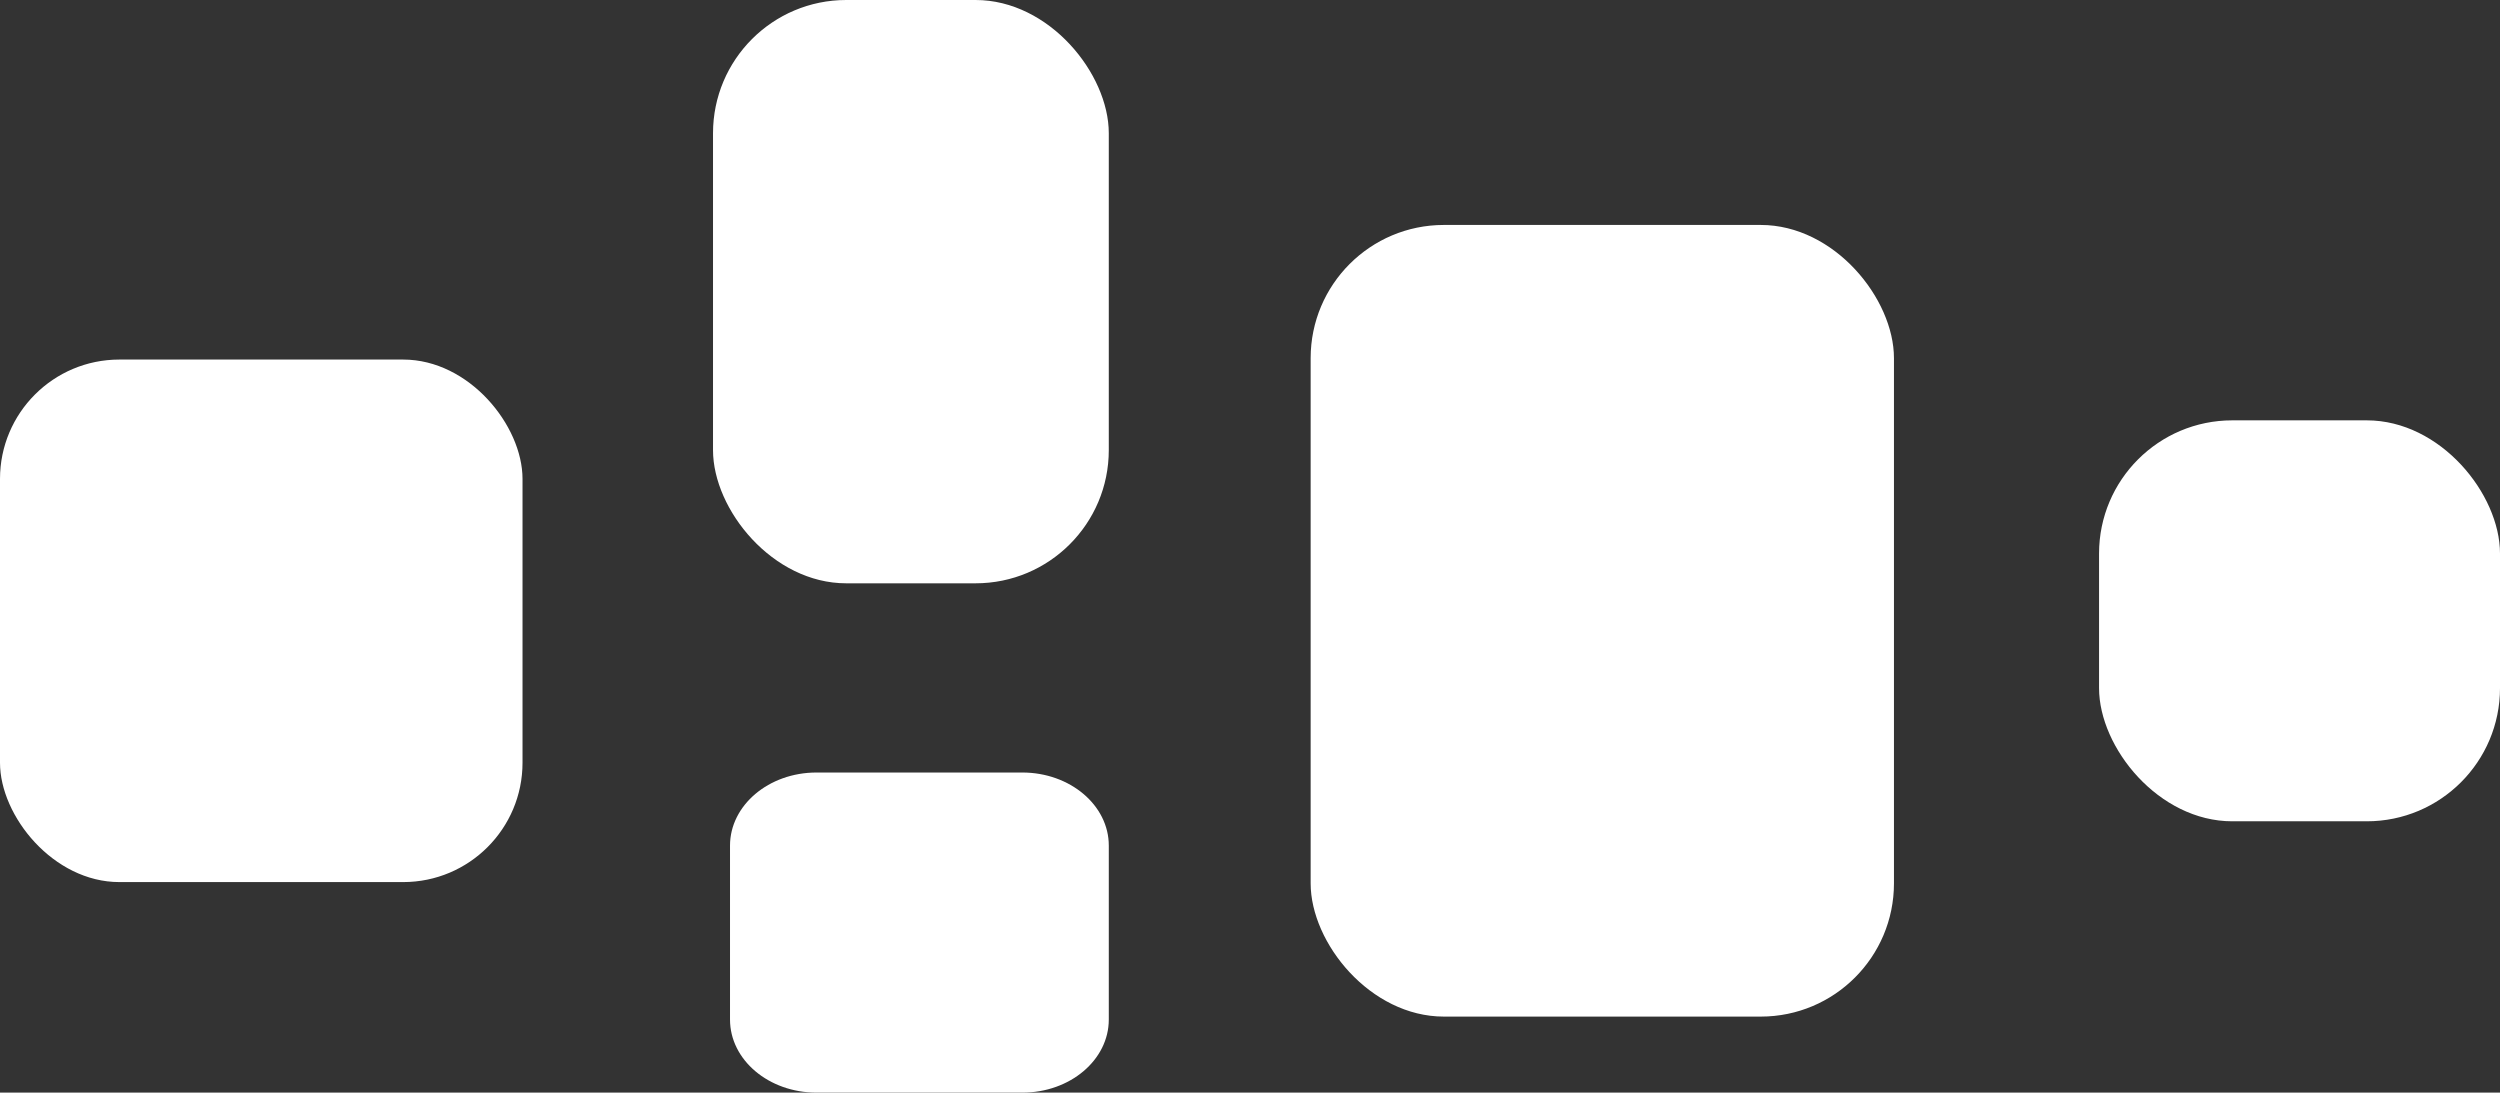
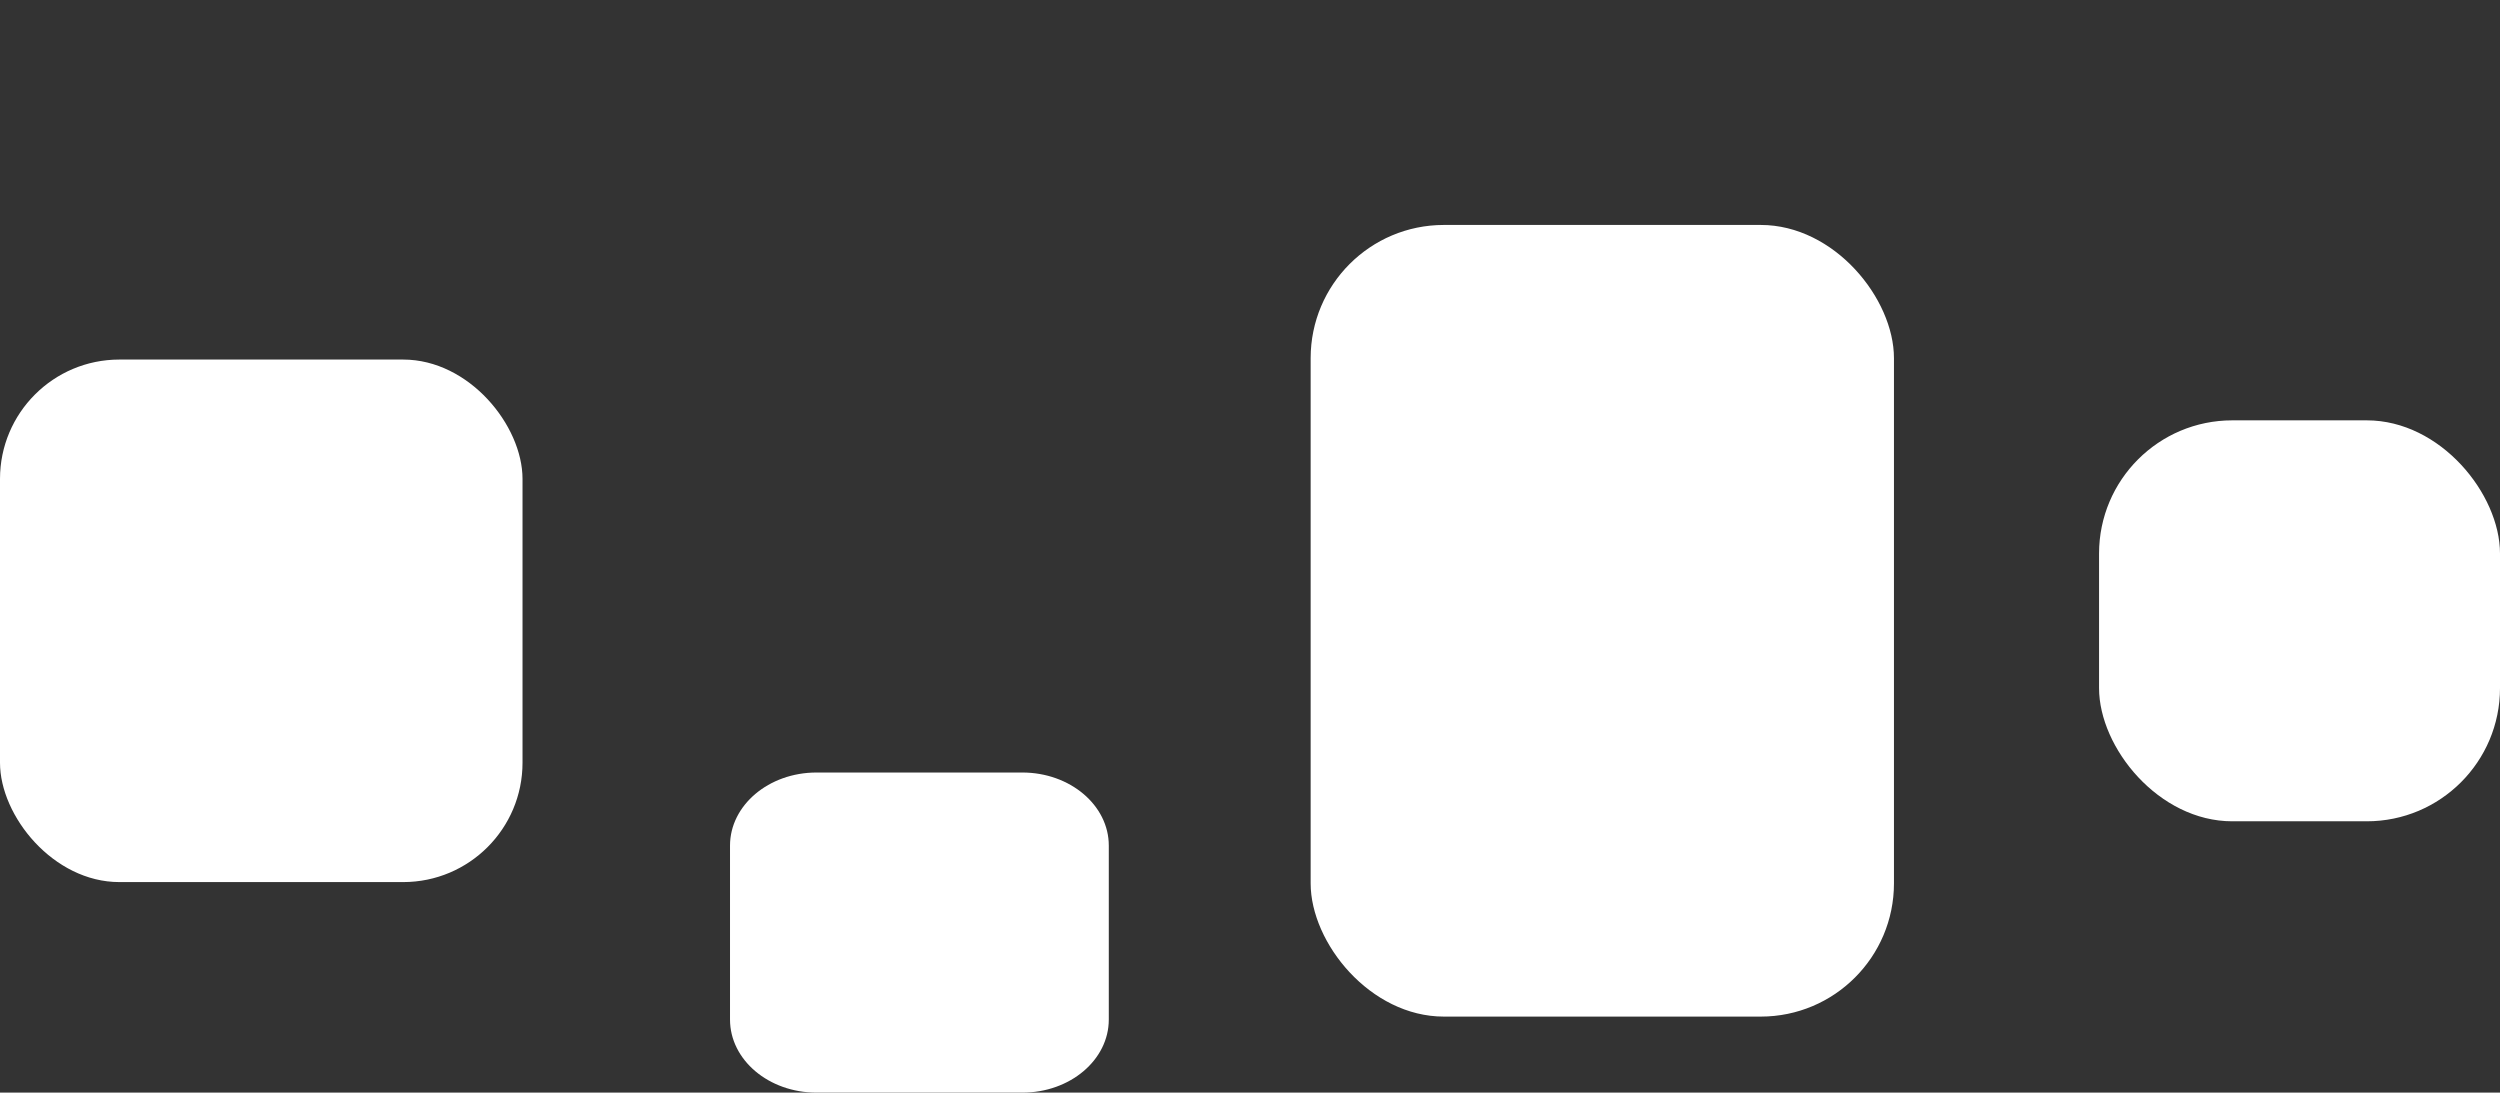
<svg xmlns="http://www.w3.org/2000/svg" id="Livello_1" data-name="Livello 1" viewBox="0 0 270.61 118.27">
  <rect x="0" y="0" width="270.61" height="118.27" fill="#333333" stroke="none" />
  <defs>
    <style>.cls-1{fill:#ffff;}</style>
  </defs>
  <path class="cls-1" d="M126.05,115.19H103.77c-5.17,0-9.36,3.55-9.36,7.91v18.83c0,4.37,4.19,7.91,9.36,7.91h22.28c5.17,0,9.36-3.54,9.36-7.91V123.1C135.41,118.74,131.22,115.19,126.05,115.19Z" transform="translate(-15.39 -31.57)" />
  <rect class="cls-1" x="227.21" y="45.5" width="43.4" height="43.4" rx="14.42" />
-   <rect class="cls-1" x="77.18" width="42.84" height="63.14" rx="14.42" />
  <rect class="cls-1" x="141.87" y="24.35" width="63.14" height="85.69" rx="14.42" />
  <rect class="cls-1" y="38.92" width="56.56" height="56.56" rx="12.92" />
</svg>